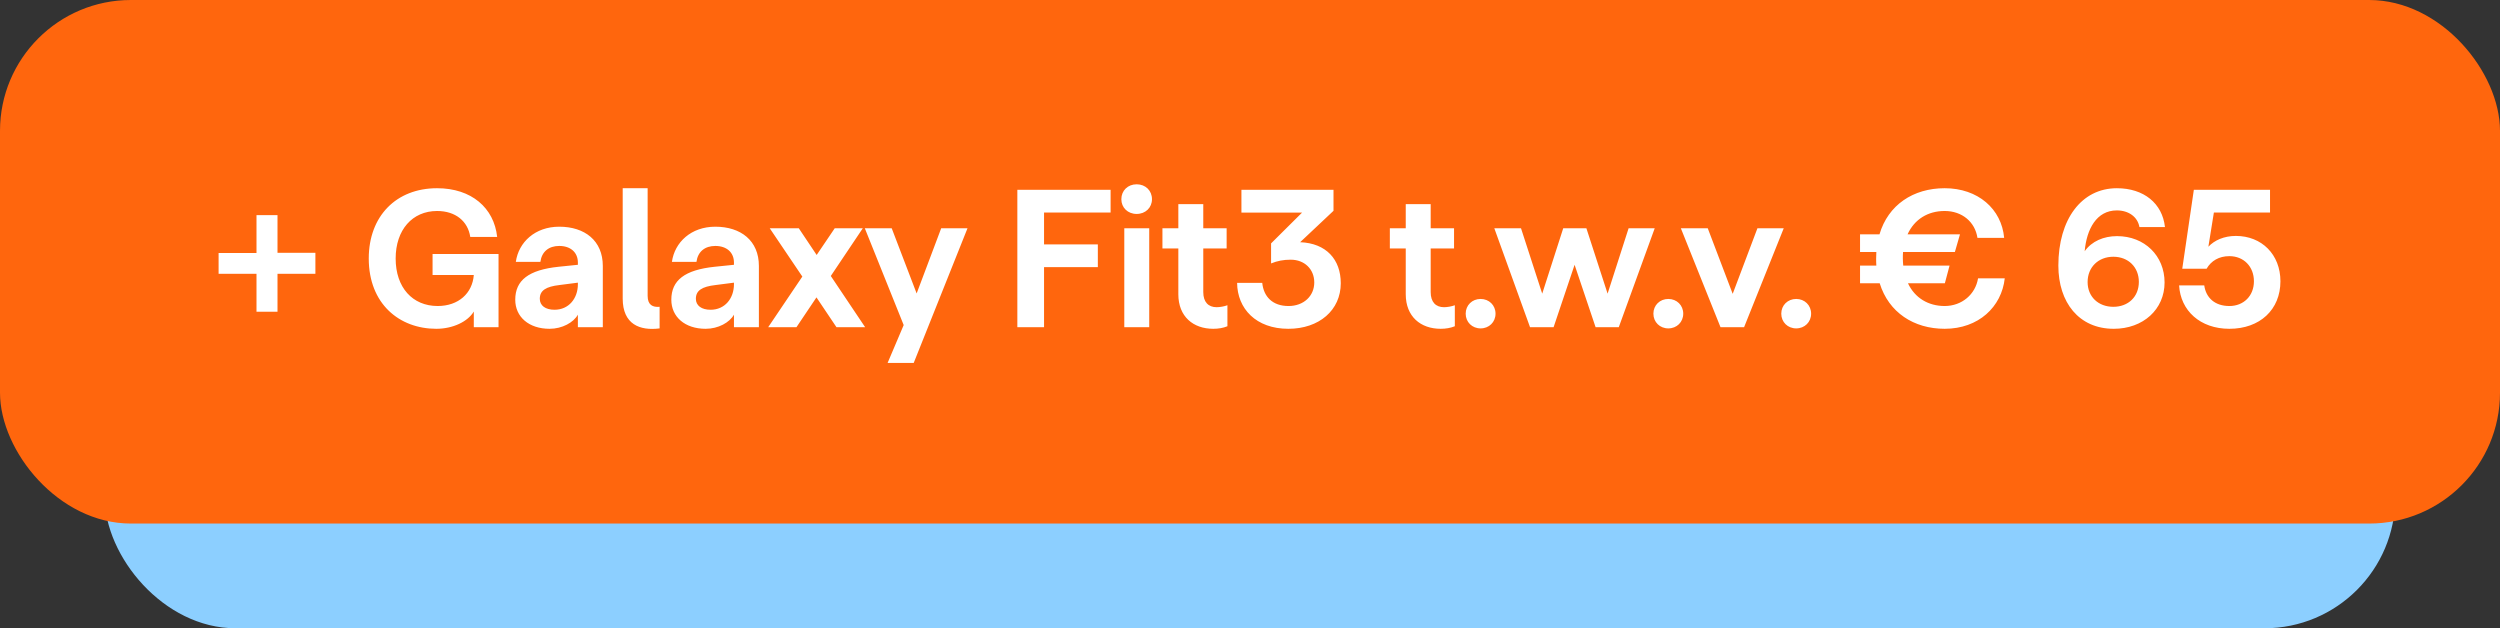
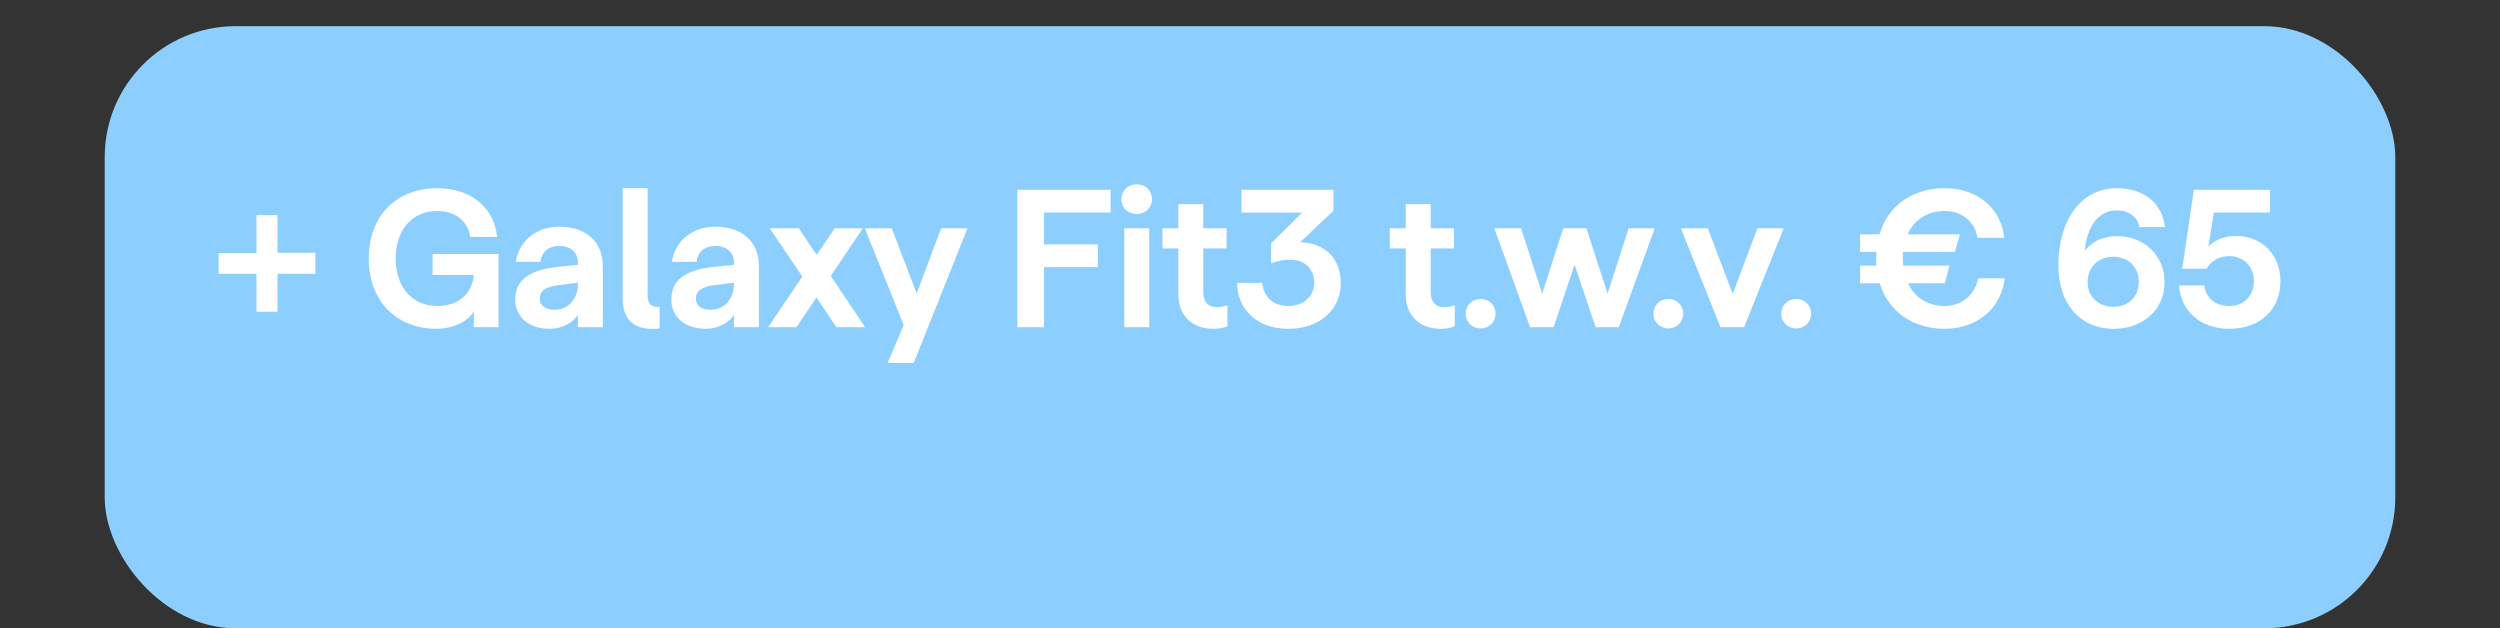
<svg xmlns="http://www.w3.org/2000/svg" width="191" height="48" fill="none">
  <rect width="100%" height="100%" fill="#333333" stroke="none" />
  <rect width="175" height="46" x="8" y="2" fill="#8ccfff" rx="10" />
-   <rect width="191" height="40" fill="#ff660d" rx="10" />
-   <path fill="#fff" d="M19.596 23.815V20.92h-2.895v-1.59h2.895v-2.895h1.605v2.88h2.895v1.605h-2.895v2.895h-1.605zm13.737 1.305c-2.82 0-5.16-1.905-5.16-5.37 0-3.24 2.1-5.37 5.22-5.37 2.625 0 4.35 1.5 4.59 3.72h-2.055c-.18-1.2-1.125-1.98-2.535-1.98-1.89 0-3.165 1.44-3.165 3.63 0 2.22 1.29 3.63 3.21 3.63 1.59 0 2.655-.975 2.76-2.37h-3.15v-1.605h5.04V25h-1.89v-1.2c-.45.765-1.59 1.32-2.865 1.32zm8.657 0c-1.59 0-2.625-.915-2.625-2.22 0-1.485 1.02-2.28 3.315-2.52l1.47-.15v-.165c0-.795-.57-1.275-1.425-1.275-.795 0-1.335.435-1.44 1.215H39.41c.21-1.5 1.47-2.685 3.315-2.685 1.95 0 3.33 1.065 3.33 3V25H44.15v-.96c-.33.6-1.2 1.08-2.16 1.08zm-.75-2.295c0 .525.435.84 1.125.84 1.095 0 1.785-.87 1.785-1.95v-.12l-1.395.18c-1.05.12-1.515.42-1.515 1.05zm9.154 2.265c-1.515.195-2.82-.315-2.82-2.28v-8.43h1.905v8.22c0 .705.39.885.915.84v1.65zm3.52.03c-1.59 0-2.625-.915-2.625-2.22 0-1.485 1.02-2.28 3.315-2.52l1.47-.15v-.165c0-.795-.57-1.275-1.425-1.275-.795 0-1.335.435-1.44 1.215h-1.875c.21-1.5 1.47-2.685 3.315-2.685 1.95 0 3.33 1.065 3.33 3V25h-1.905v-.96c-.33.6-1.2 1.08-2.16 1.08zm-.75-2.295c0 .525.435.84 1.125.84 1.095 0 1.785-.87 1.785-1.95v-.12l-1.395.18c-1.05.12-1.515.42-1.515 1.05zM63.908 25l-1.53-2.28-1.53 2.28h-2.16l2.61-3.87-2.49-3.69h2.22l1.365 2.04 1.38-2.04h2.145l-2.445 3.645L66.098 25h-2.19zm3.904 2.73 1.23-2.895-2.97-7.395h2.055l1.905 4.98 1.875-4.98h2.01l-4.11 10.29h-1.995zM77.725 25V14.5h7.125v1.74h-5.085v2.43h4.11v1.74h-4.11V25h-2.04zm8.171 0v-7.56h1.905V25h-1.905zm-.225-9.78c0-.66.495-1.14 1.17-1.14s1.17.48 1.17 1.14c0 .645-.495 1.125-1.17 1.125s-1.17-.48-1.17-1.125zm7.024 9.9c-1.53 0-2.67-.93-2.67-2.64v-3.495H88.81V17.44h1.215v-1.845h1.905v1.845h1.785v1.545H91.93v3.33c0 .765.39 1.155 1.02 1.155.255 0 .585-.06.825-.15v1.605c-.33.135-.69.195-1.08.195zm5.735 0c-2.475 0-3.9-1.545-3.915-3.51h1.92c.105 1.05.78 1.77 2.01 1.77 1.155 0 1.965-.765 1.965-1.8 0-1.02-.75-1.74-1.8-1.74-.555 0-1.02.09-1.5.285v-1.53l2.37-2.355h-4.635V14.5h7.035v1.605l-2.55 2.4c1.995.075 3.105 1.32 3.105 3.135 0 2.055-1.65 3.48-4.005 3.48zm11.639 0c-1.53 0-2.67-.93-2.67-2.64v-3.495h-1.215V17.44h1.215v-1.845h1.905v1.845h1.785v1.545h-1.785v3.33c0 .765.39 1.155 1.02 1.155.255 0 .585-.06.825-.15v1.605c-.33.135-.69.195-1.08.195zm3.049-.03c-.645 0-1.14-.48-1.14-1.125s.495-1.125 1.14-1.125 1.14.48 1.14 1.125-.495 1.125-1.14 1.125zm3.777-.09-2.73-7.56h2.04l1.62 4.995 1.605-4.995h1.77l1.62 4.995 1.605-4.995h1.995L123.674 25h-1.77l-1.605-4.77-1.605 4.77h-1.8zm10.564.09c-.645 0-1.14-.48-1.14-1.125s.495-1.125 1.14-1.125 1.14.48 1.14 1.125-.495 1.125-1.14 1.125zm3.988-.09-3.03-7.56h2.055l1.905 5.01 1.89-5.01h2.01l-3.03 7.56h-1.8zm5.782.09c-.645 0-1.14-.48-1.14-1.125s.495-1.125 1.14-1.125 1.14.48 1.14 1.125-.495 1.125-1.14 1.125zm4.878-3.45v-1.35h1.245c-.015-.18-.015-.36-.015-.54l.015-.495h-1.245v-1.35h1.485c.66-2.25 2.58-3.525 4.98-3.525 2.55 0 4.35 1.59 4.545 3.795h-2.04c-.18-1.215-1.17-2.055-2.505-2.055-1.275 0-2.31.63-2.835 1.785h4.005l-.39 1.35h-3.96c-.015.165-.015.33-.015.495 0 .18.015.36.03.54h3.54l-.36 1.35h-2.82c.525 1.125 1.56 1.74 2.805 1.74 1.32 0 2.355-.9 2.55-2.115h2.04c-.24 2.175-1.995 3.855-4.59 3.855-2.355 0-4.275-1.245-4.965-3.48h-1.5zm19.381 3.48c-2.655 0-4.23-2.01-4.23-4.83 0-3.54 1.77-5.91 4.47-5.91 2.055 0 3.48 1.155 3.675 2.97h-1.95c-.135-.78-.825-1.275-1.725-1.275-1.56 0-2.31 1.44-2.46 3.12.54-.765 1.455-1.155 2.475-1.155 2.1 0 3.63 1.5 3.63 3.54 0 2.055-1.635 3.54-3.885 3.54zm-1.995-3.57c0 1.125.825 1.89 1.965 1.89s1.95-.765 1.95-1.905c0-1.125-.81-1.92-1.95-1.92s-1.965.795-1.965 1.935zm10.831 3.57c-2.235 0-3.735-1.395-3.84-3.315h1.92c.135.96.825 1.575 1.92 1.575s1.875-.78 1.875-1.89c0-1.125-.78-1.92-1.875-1.92-.795 0-1.395.36-1.74.96h-1.86l.885-6.03h5.82v1.74h-4.29l-.42 2.61c.465-.495 1.2-.825 2.1-.825 1.98 0 3.405 1.425 3.405 3.465 0 2.16-1.56 3.63-3.9 3.63z" />
+   <path fill="#fff" d="M19.596 23.815V20.92h-2.895v-1.59h2.895v-2.895h1.605v2.88h2.895v1.605h-2.895v2.895h-1.605zm13.737 1.305c-2.82 0-5.16-1.905-5.16-5.37 0-3.24 2.1-5.37 5.22-5.37 2.625 0 4.35 1.5 4.59 3.72h-2.055c-.18-1.2-1.125-1.98-2.535-1.98-1.89 0-3.165 1.44-3.165 3.63 0 2.22 1.29 3.63 3.21 3.63 1.59 0 2.655-.975 2.76-2.37h-3.15v-1.605h5.04V25h-1.89v-1.2c-.45.765-1.59 1.32-2.865 1.32zm8.657 0c-1.59 0-2.625-.915-2.625-2.22 0-1.485 1.02-2.28 3.315-2.52l1.47-.15v-.165c0-.795-.57-1.275-1.425-1.275-.795 0-1.335.435-1.44 1.215H39.41c.21-1.5 1.47-2.685 3.315-2.685 1.95 0 3.33 1.065 3.33 3V25H44.15v-.96c-.33.6-1.2 1.08-2.16 1.08zm-.75-2.295c0 .525.435.84 1.125.84 1.095 0 1.785-.87 1.785-1.95v-.12l-1.395.18c-1.05.12-1.515.42-1.515 1.05zm9.154 2.265c-1.515.195-2.82-.315-2.82-2.28v-8.43h1.905v8.22c0 .705.39.885.915.84v1.65zm3.52.03c-1.59 0-2.625-.915-2.625-2.22 0-1.485 1.02-2.28 3.315-2.52l1.47-.15v-.165c0-.795-.57-1.275-1.425-1.275-.795 0-1.335.435-1.44 1.215h-1.875c.21-1.5 1.47-2.685 3.315-2.685 1.95 0 3.33 1.065 3.33 3V25h-1.905v-.96c-.33.6-1.2 1.08-2.16 1.08zm-.75-2.295c0 .525.435.84 1.125.84 1.095 0 1.785-.87 1.785-1.95v-.12l-1.395.18c-1.05.12-1.515.42-1.515 1.05zM63.908 25l-1.53-2.28-1.53 2.28h-2.16l2.61-3.87-2.49-3.69h2.22l1.365 2.04 1.38-2.04h2.145l-2.445 3.645L66.098 25h-2.19zm3.904 2.73 1.23-2.895-2.97-7.395h2.055l1.905 4.98 1.875-4.98h2.01l-4.11 10.29h-1.995zM77.725 25V14.5h7.125v1.74h-5.085v2.43h4.11v1.74h-4.11V25h-2.04zm8.171 0v-7.56h1.905V25zm-.225-9.78c0-.66.495-1.14 1.17-1.14s1.17.48 1.17 1.14c0 .645-.495 1.125-1.17 1.125s-1.17-.48-1.17-1.125zm7.024 9.9c-1.53 0-2.67-.93-2.67-2.64v-3.495H88.81V17.44h1.215v-1.845h1.905v1.845h1.785v1.545H91.93v3.33c0 .765.39 1.155 1.02 1.155.255 0 .585-.06.825-.15v1.605c-.33.135-.69.195-1.08.195zm5.735 0c-2.475 0-3.9-1.545-3.915-3.51h1.92c.105 1.05.78 1.77 2.01 1.77 1.155 0 1.965-.765 1.965-1.8 0-1.02-.75-1.74-1.8-1.74-.555 0-1.02.09-1.5.285v-1.53l2.37-2.355h-4.635V14.5h7.035v1.605l-2.55 2.4c1.995.075 3.105 1.32 3.105 3.135 0 2.055-1.65 3.48-4.005 3.48zm11.639 0c-1.53 0-2.67-.93-2.67-2.64v-3.495h-1.215V17.44h1.215v-1.845h1.905v1.845h1.785v1.545h-1.785v3.33c0 .765.39 1.155 1.02 1.155.255 0 .585-.06.825-.15v1.605c-.33.135-.69.195-1.08.195zm3.049-.03c-.645 0-1.14-.48-1.14-1.125s.495-1.125 1.14-1.125 1.14.48 1.14 1.125-.495 1.125-1.14 1.125zm3.777-.09-2.73-7.56h2.04l1.62 4.995 1.605-4.995h1.77l1.62 4.995 1.605-4.995h1.995L123.674 25h-1.77l-1.605-4.77-1.605 4.77h-1.8zm10.564.09c-.645 0-1.14-.48-1.14-1.125s.495-1.125 1.14-1.125 1.14.48 1.14 1.125-.495 1.125-1.14 1.125zm3.988-.09-3.03-7.56h2.055l1.905 5.01 1.89-5.01h2.01l-3.03 7.56h-1.8zm5.782.09c-.645 0-1.14-.48-1.14-1.125s.495-1.125 1.14-1.125 1.14.48 1.14 1.125-.495 1.125-1.14 1.125zm4.878-3.45v-1.35h1.245c-.015-.18-.015-.36-.015-.54l.015-.495h-1.245v-1.35h1.485c.66-2.25 2.58-3.525 4.98-3.525 2.55 0 4.35 1.59 4.545 3.795h-2.04c-.18-1.215-1.17-2.055-2.505-2.055-1.275 0-2.31.63-2.835 1.785h4.005l-.39 1.35h-3.96c-.015.165-.015.33-.015.495 0 .18.015.36.03.54h3.54l-.36 1.35h-2.82c.525 1.125 1.56 1.74 2.805 1.74 1.32 0 2.355-.9 2.55-2.115h2.04c-.24 2.175-1.995 3.855-4.59 3.855-2.355 0-4.275-1.245-4.965-3.48h-1.5zm19.381 3.48c-2.655 0-4.23-2.01-4.23-4.83 0-3.54 1.77-5.91 4.47-5.91 2.055 0 3.48 1.155 3.675 2.97h-1.95c-.135-.78-.825-1.275-1.725-1.275-1.56 0-2.31 1.44-2.46 3.12.54-.765 1.455-1.155 2.475-1.155 2.1 0 3.63 1.5 3.63 3.54 0 2.055-1.635 3.54-3.885 3.54zm-1.995-3.57c0 1.125.825 1.89 1.965 1.89s1.95-.765 1.95-1.905c0-1.125-.81-1.92-1.95-1.92s-1.965.795-1.965 1.935zm10.831 3.57c-2.235 0-3.735-1.395-3.84-3.315h1.92c.135.96.825 1.575 1.92 1.575s1.875-.78 1.875-1.89c0-1.125-.78-1.92-1.875-1.92-.795 0-1.395.36-1.74.96h-1.86l.885-6.03h5.82v1.74h-4.29l-.42 2.61c.465-.495 1.2-.825 2.1-.825 1.98 0 3.405 1.425 3.405 3.465 0 2.16-1.56 3.63-3.9 3.63z" />
</svg>